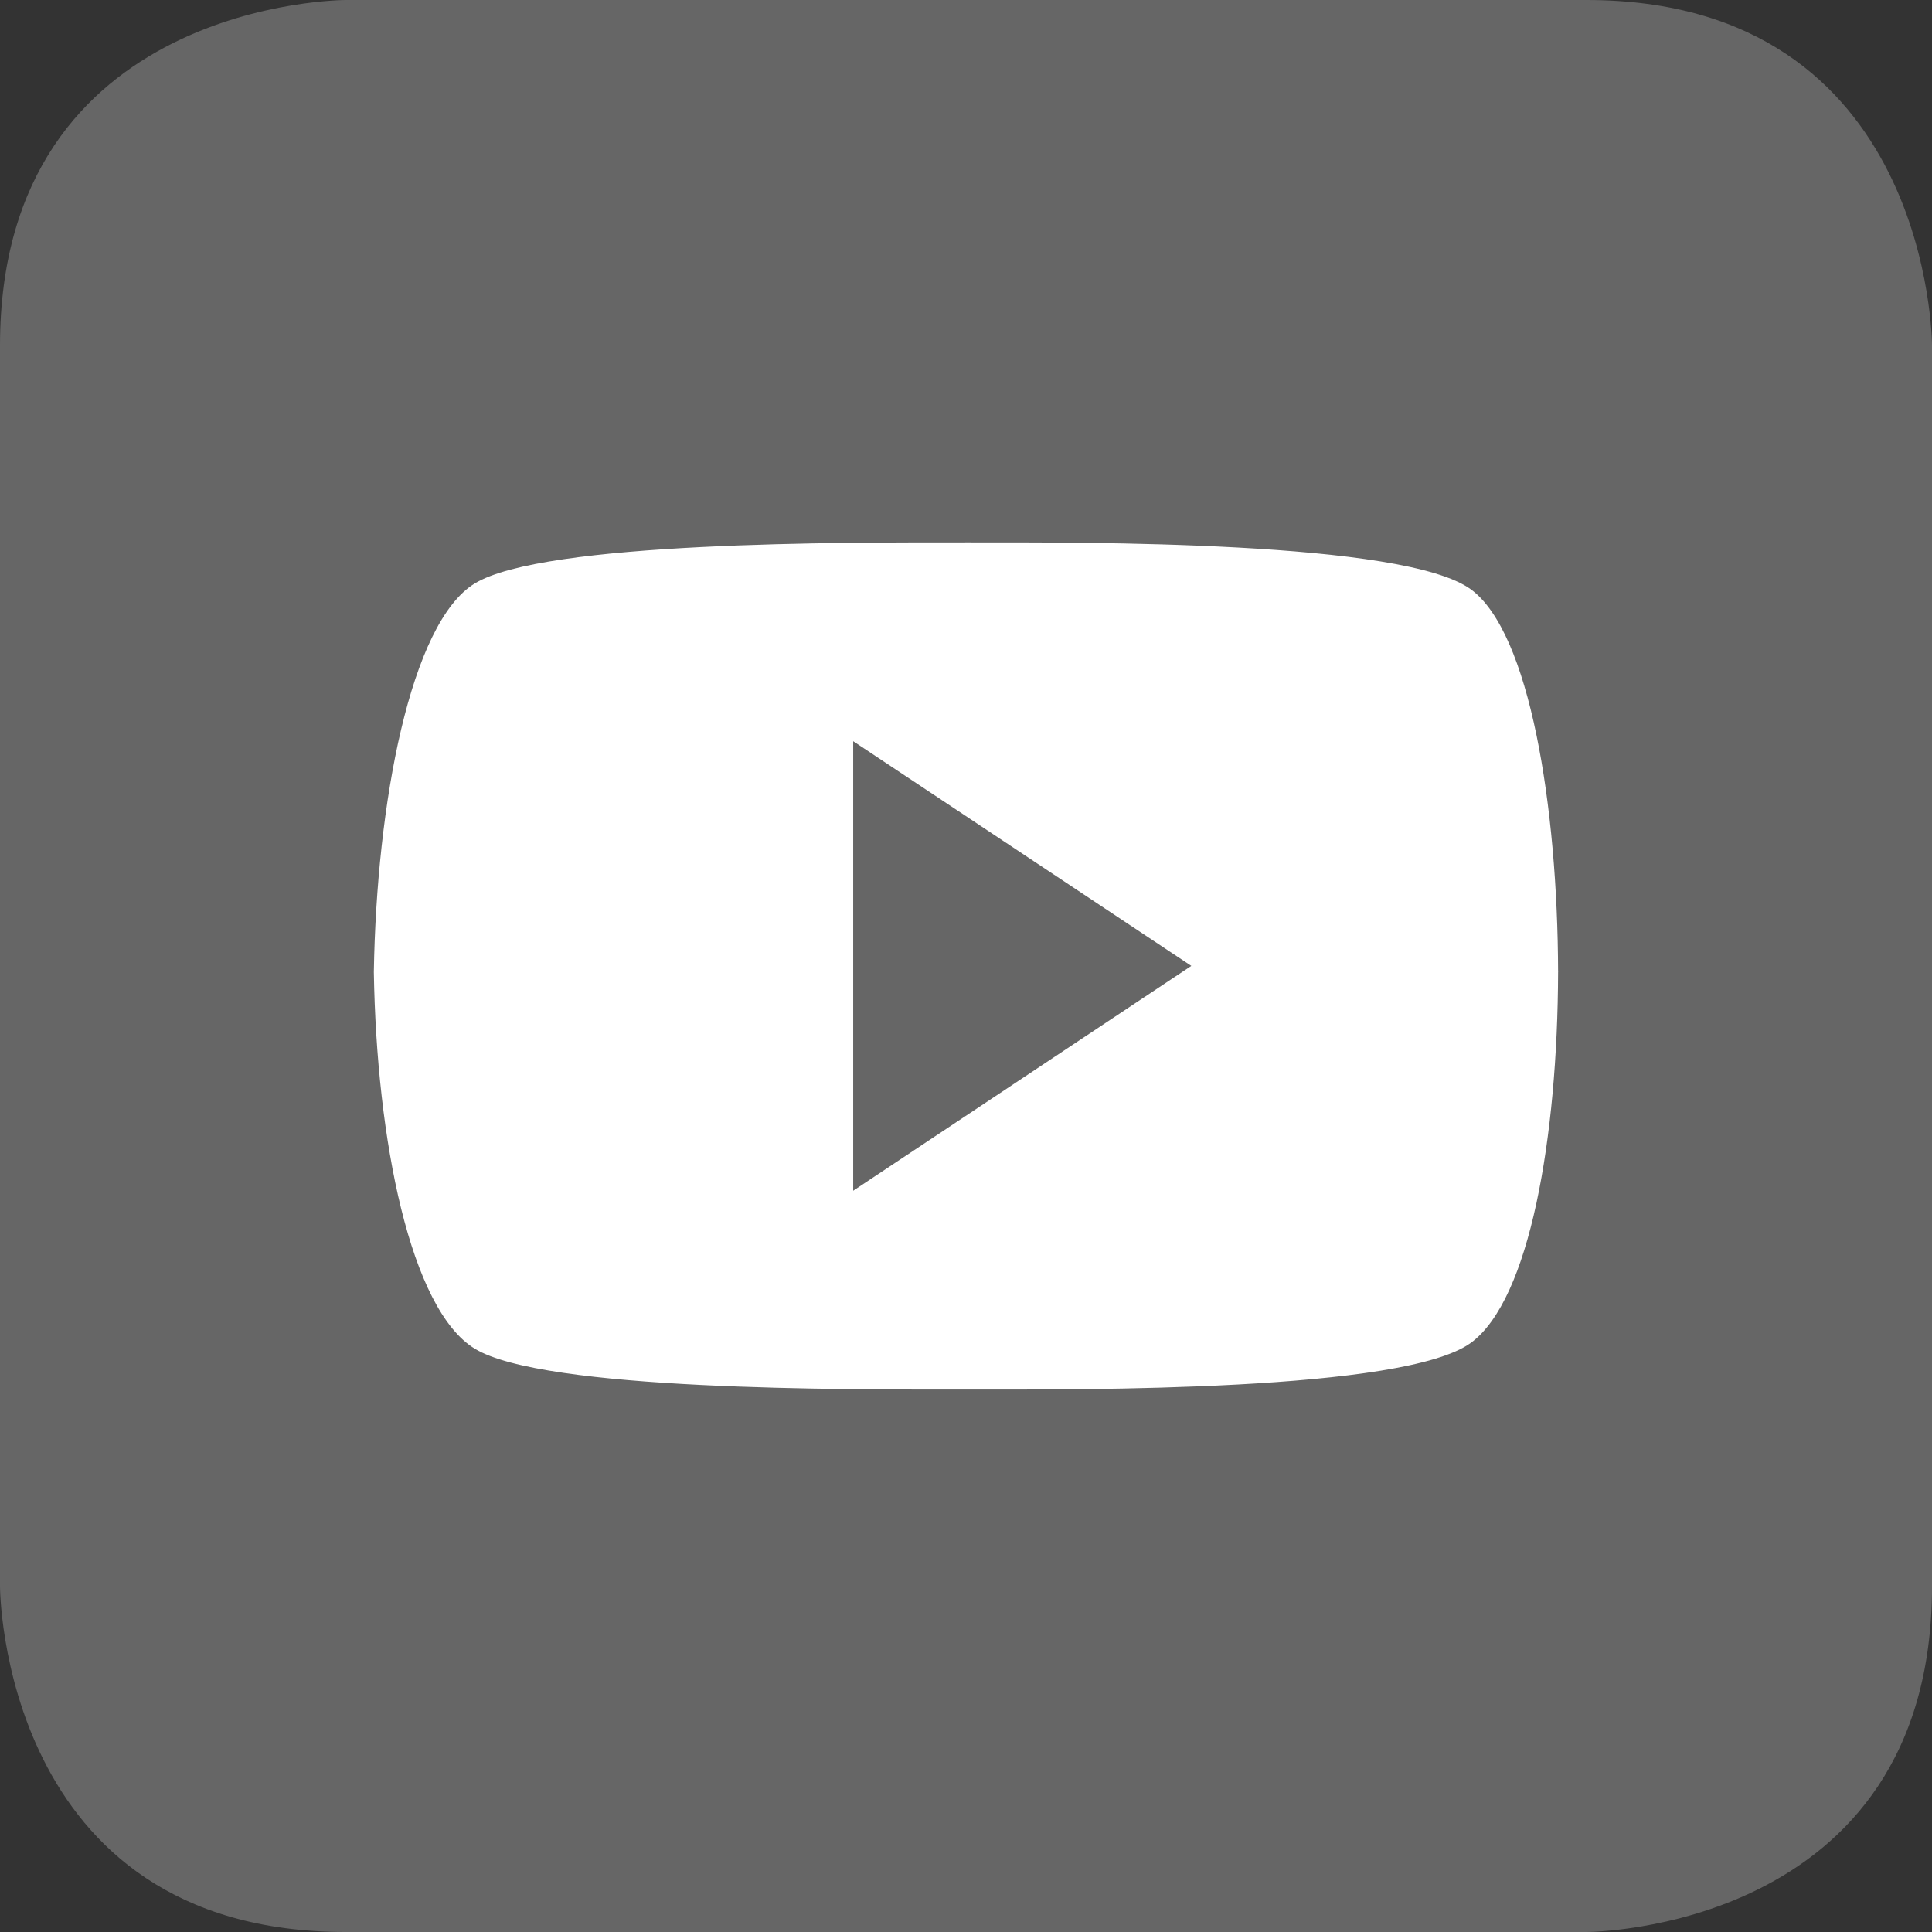
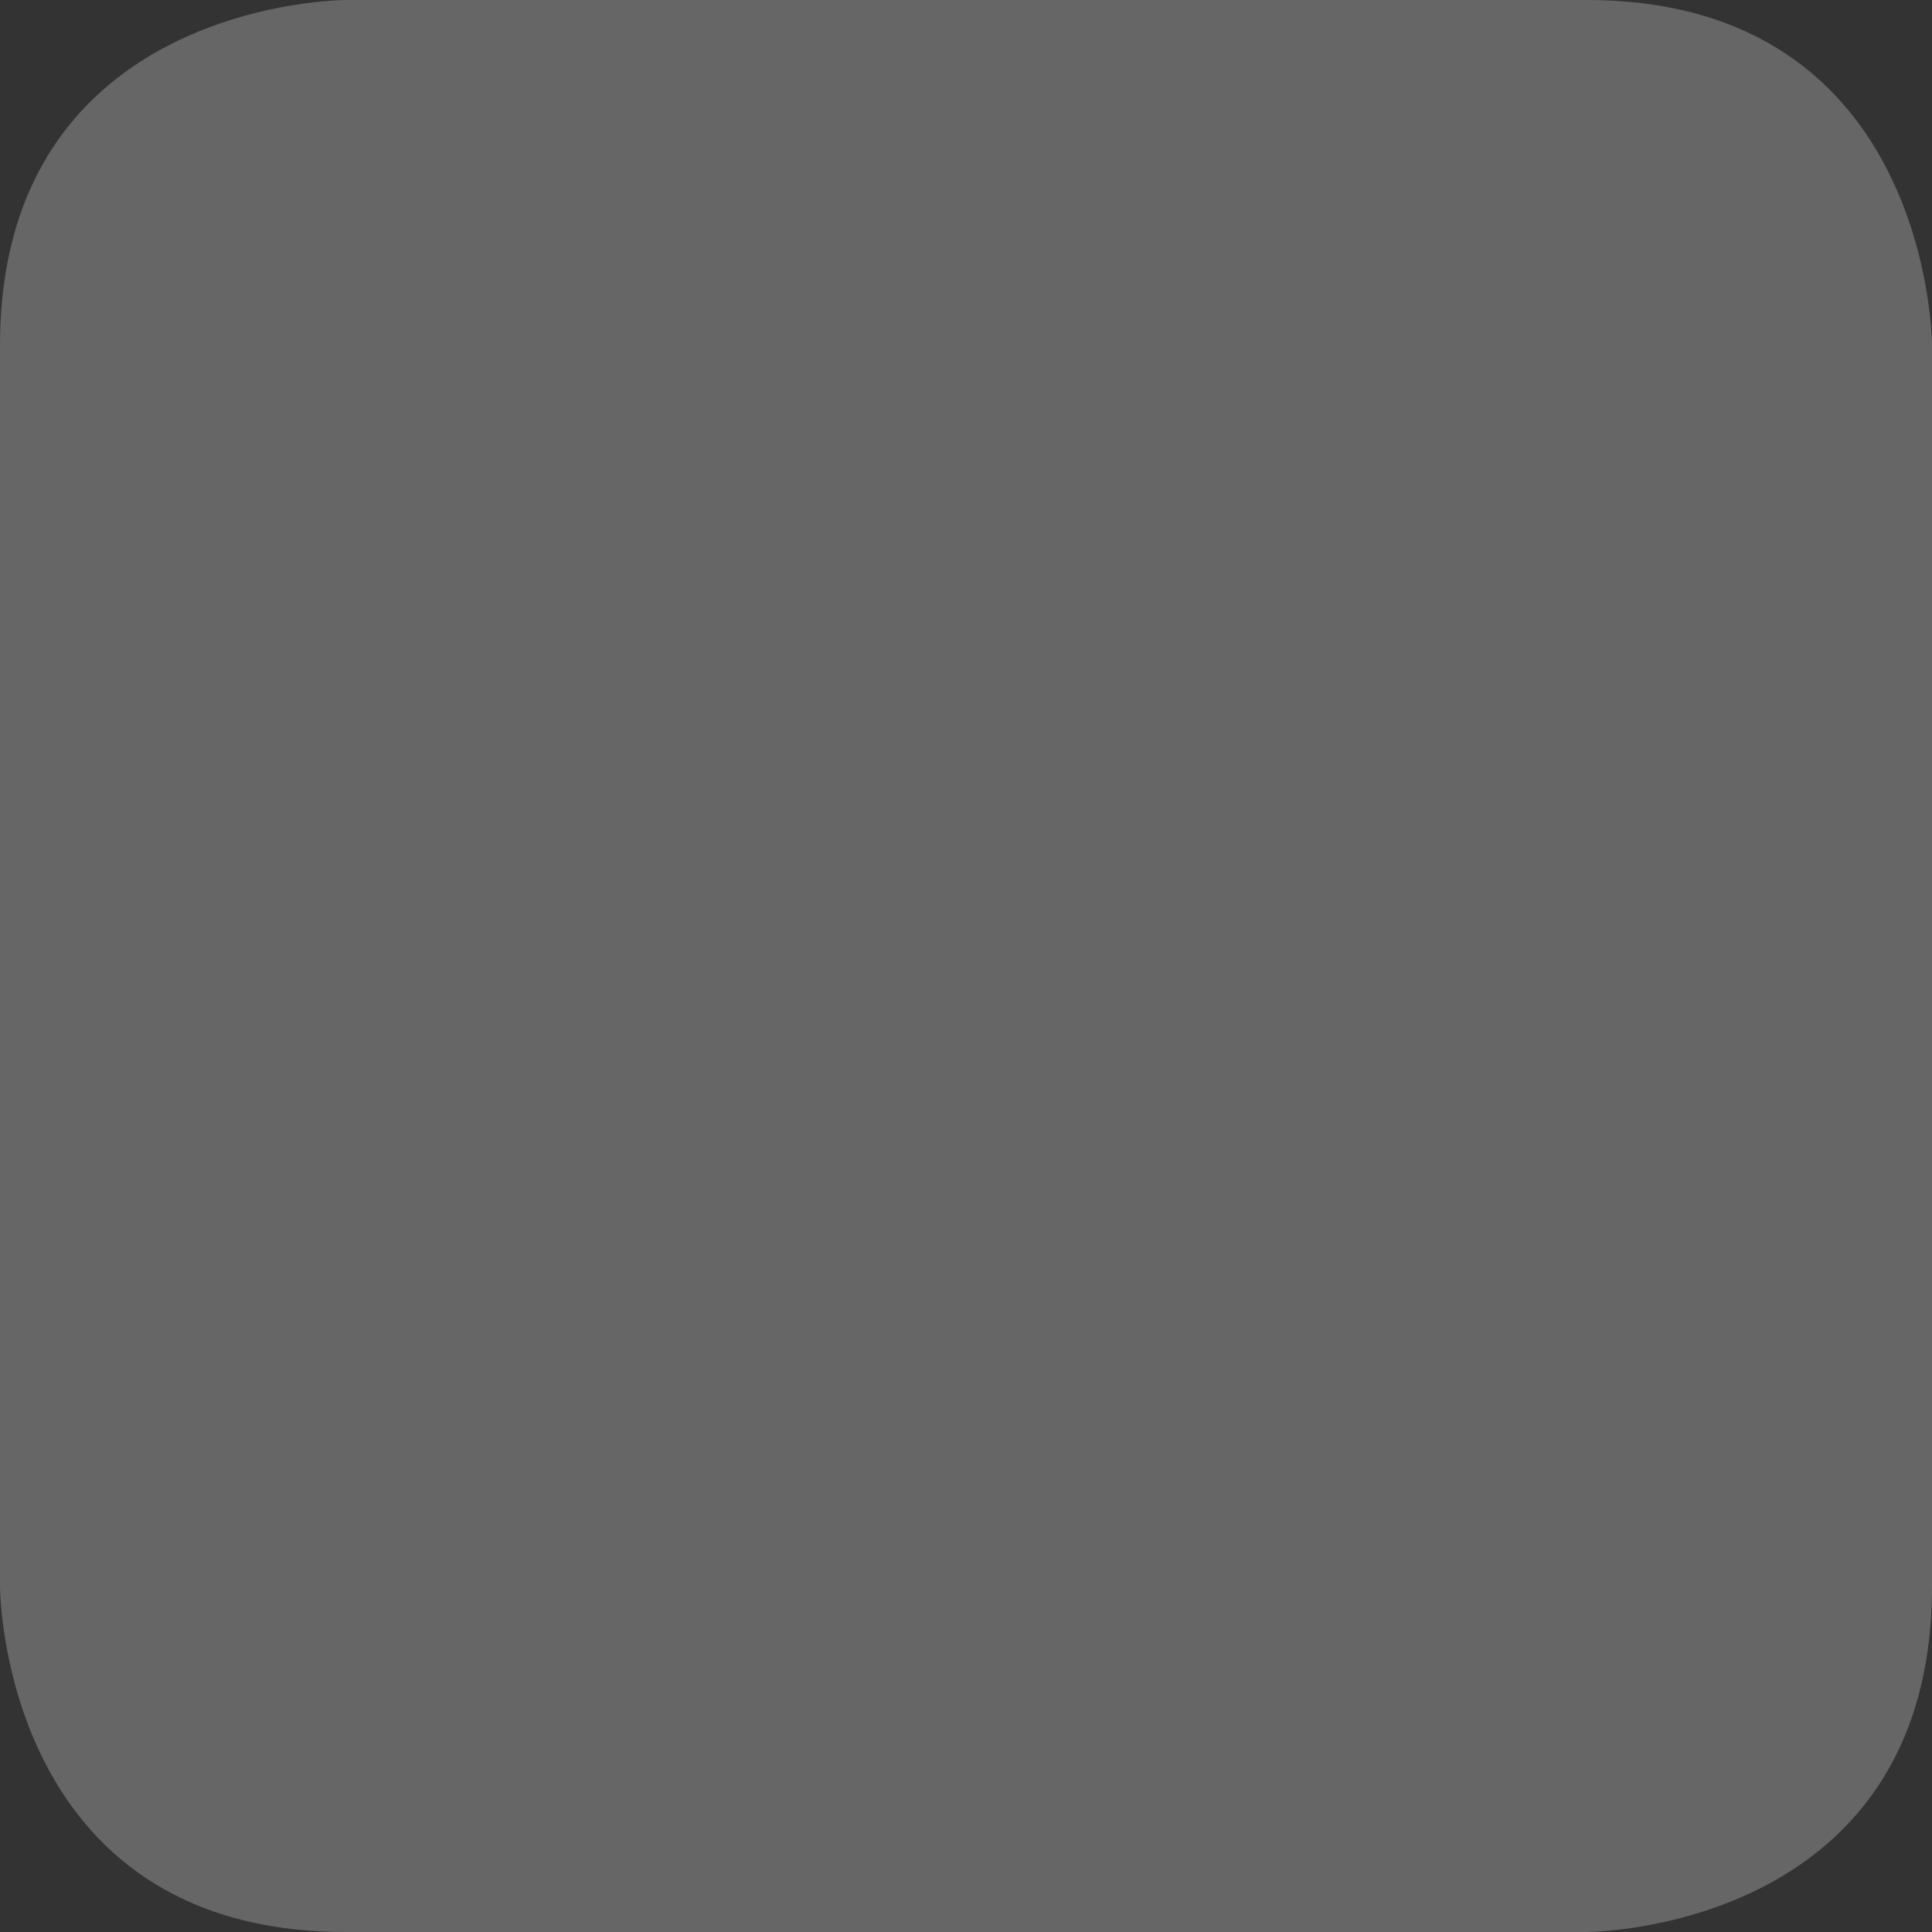
<svg xmlns="http://www.w3.org/2000/svg" xmlns:xlink="http://www.w3.org/1999/xlink" version="1.1" id="Ebene_1" x="0px" y="0px" width="56px" height="56px" viewBox="0 0 56 56" enable-background="new 0 0 56 56" xml:space="preserve">
  <rect x="0" y="0" width="56" height="56" fill="#333333" stroke="none" />
  <g>
    <g>
      <path fill="#666666" d="M10.018,0C10.018,0,0,0,0,10.018v35.964C0,45.982,0,56,10.018,56h35.965C45.982,56,56,56,56,45.982V10.018    C56,10.018,56,0,45.982,0H10.018z" />
    </g>
    <g>
      <defs>
-         <path id="SVGID_1_" d="M10.018,0C10.018,0,0,0,0,10.017v35.965C0,45.982,0,56,10.018,56h35.965C45.982,56,56,56,56,45.982V10.017     C56,10.017,56,0,45.982,0H10.018z" />
-       </defs>
+         </defs>
      <clipPath id="SVGID_2_">
        <use xlink:href="#SVGID_1_" overflow="visible" />
      </clipPath>
-       <path clip-path="url(#SVGID_2_)" fill="#FFFFFF" d="M24.73,21.484v13.03l9.801-6.517L24.73,21.484z M45.162,28.177    c-0.014,4.778-0.817,9.493-2.527,10.745c-1.936,1.416-11.197,1.355-14.607,1.355c-3.559,0-12.27,0.039-14.269-1.186    c-1.868-1.143-2.844-6.051-2.923-10.915v-0.004v-0.002c0.079-4.868,1.055-10.113,2.923-11.257    c1.999-1.225,10.71-1.192,14.269-1.192c3.41,0,12.672-0.054,14.607,1.362c1.71,1.253,2.514,6.305,2.527,11.087h0.003v0.002v0.004    H45.162z" />
+       <path clip-path="url(#SVGID_2_)" fill="#FFFFFF" d="M24.73,21.484v13.03L24.73,21.484z M45.162,28.177    c-0.014,4.778-0.817,9.493-2.527,10.745c-1.936,1.416-11.197,1.355-14.607,1.355c-3.559,0-12.27,0.039-14.269-1.186    c-1.868-1.143-2.844-6.051-2.923-10.915v-0.004v-0.002c0.079-4.868,1.055-10.113,2.923-11.257    c1.999-1.225,10.71-1.192,14.269-1.192c3.41,0,12.672-0.054,14.607,1.362c1.71,1.253,2.514,6.305,2.527,11.087h0.003v0.002v0.004    H45.162z" />
    </g>
  </g>
</svg>